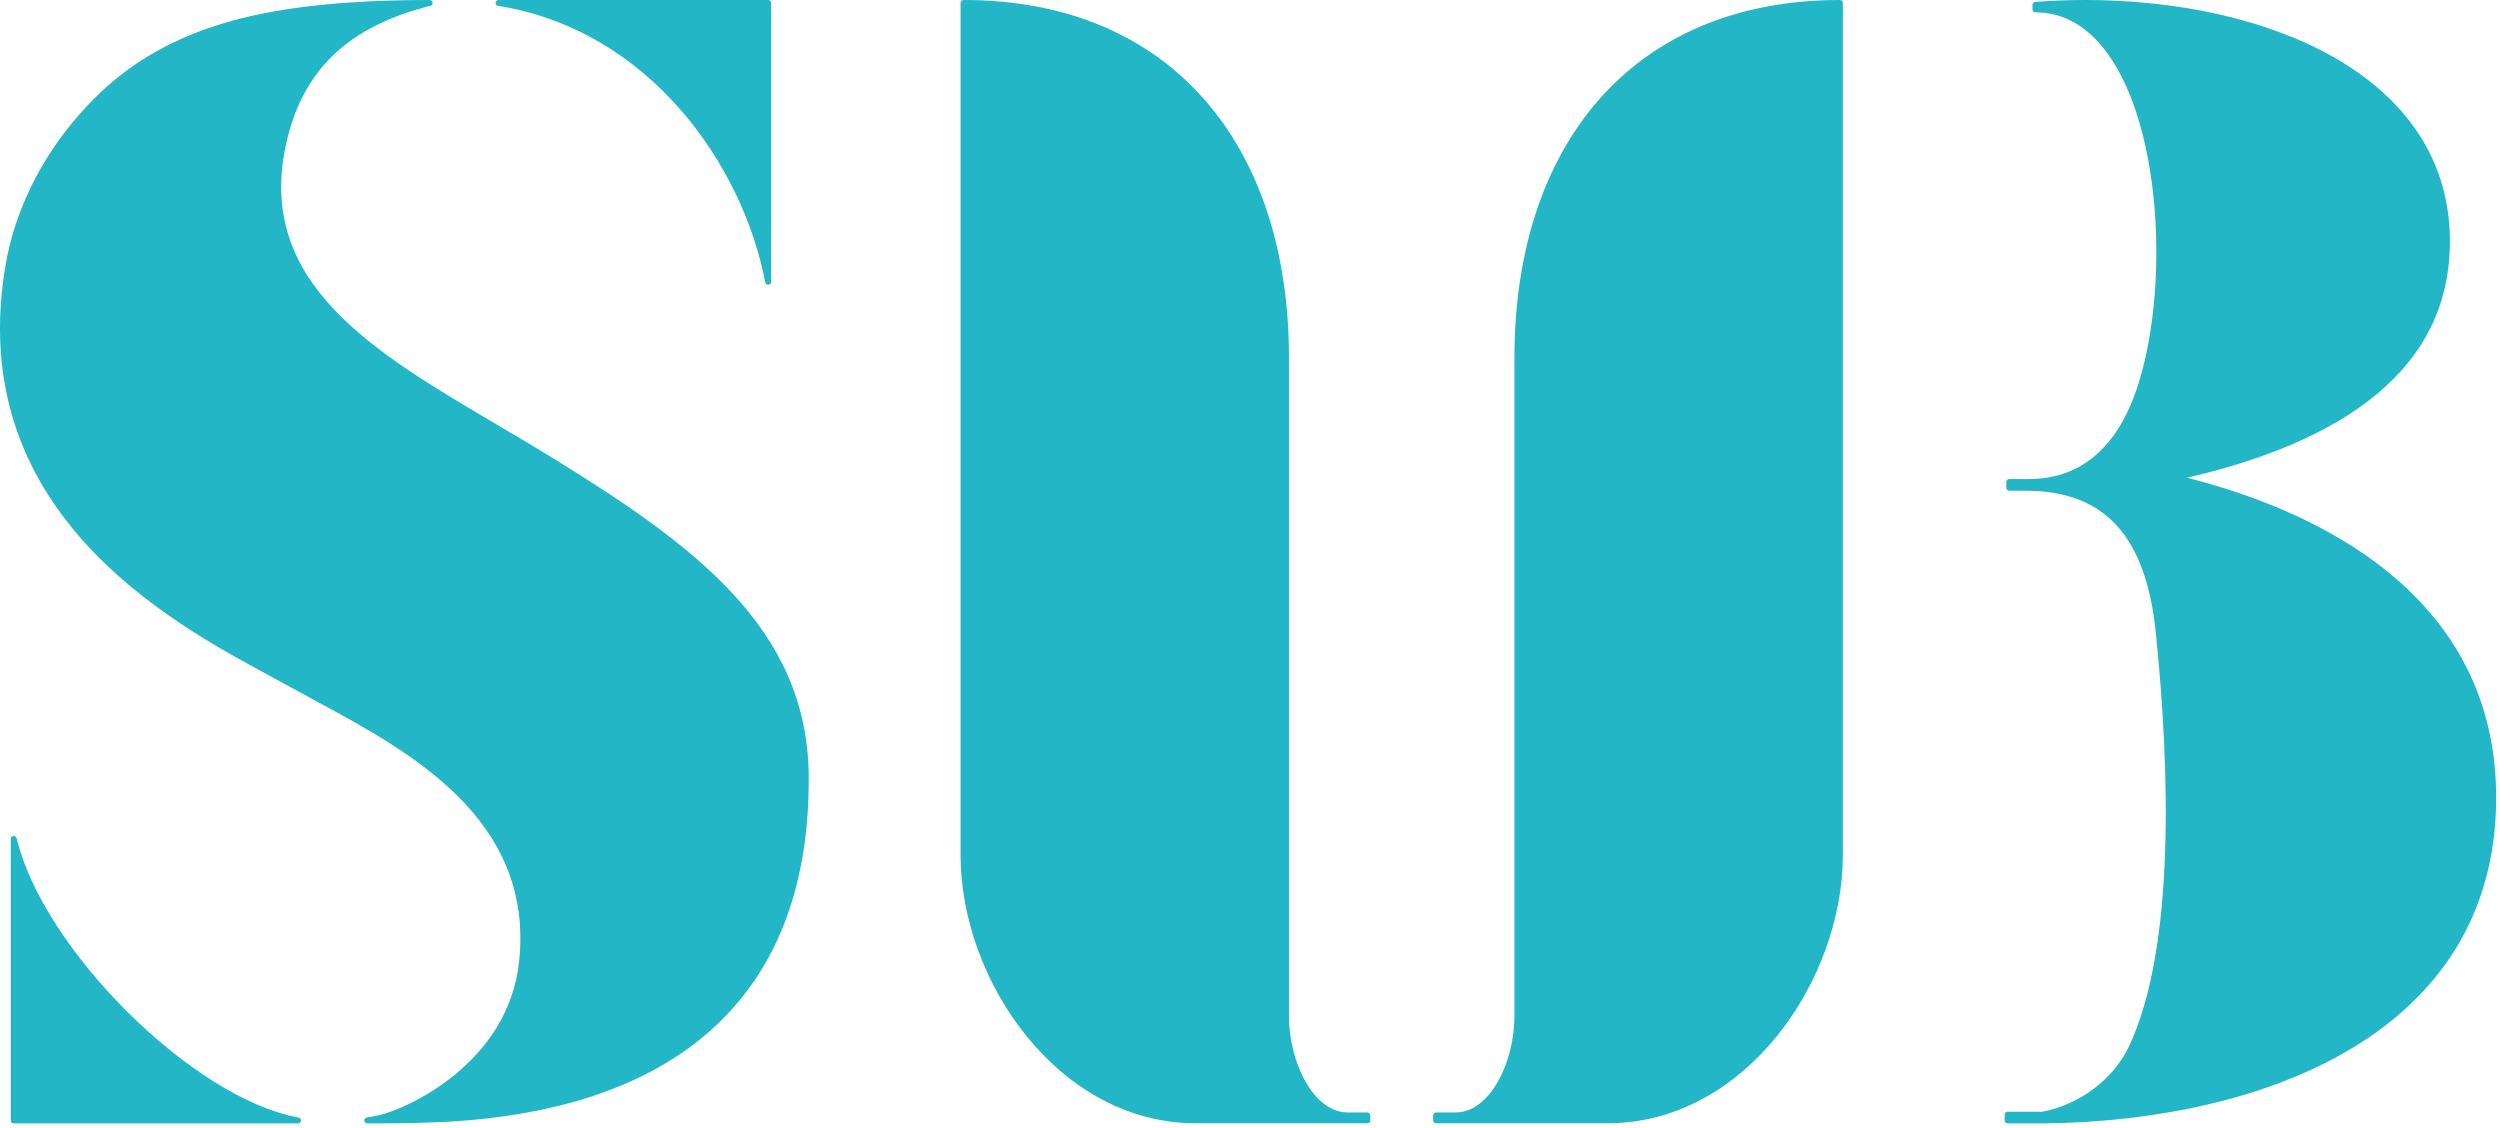
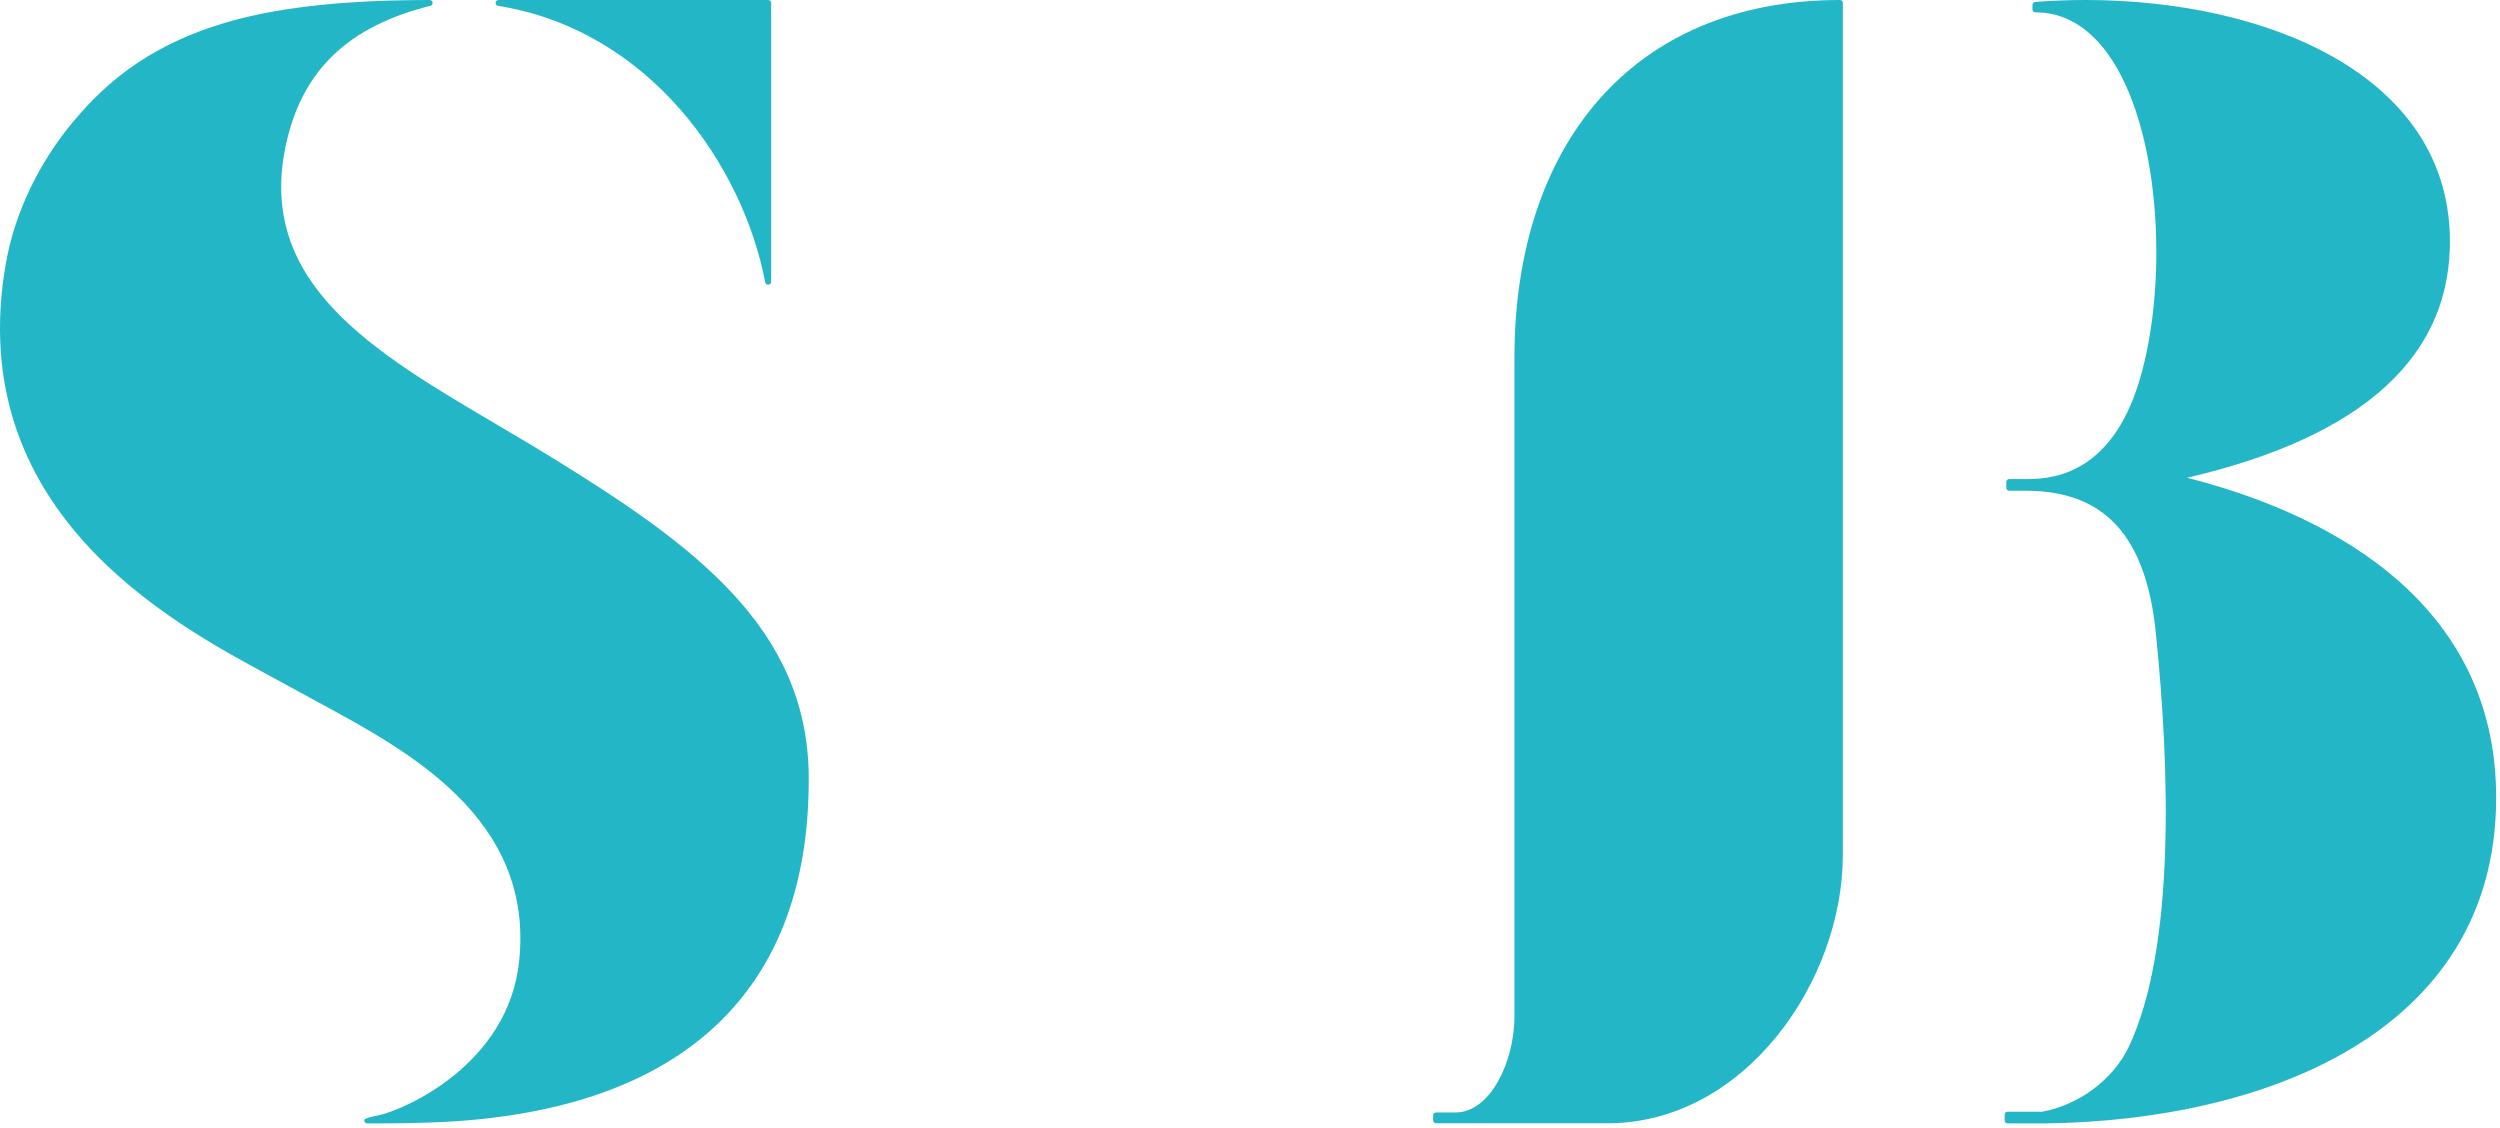
<svg xmlns="http://www.w3.org/2000/svg" width="390" height="176" viewBox="0 0 390 176" fill="none">
-   <path d="M46.582 174.337C30.215 171.418 6.777 148.217 2.593 130.77C2.542 130.551 2.323 130.399 2.087 130.416C1.85 130.449 1.682 130.635 1.682 130.871V174.793C1.682 175.046 1.884 175.249 2.137 175.249H46.498C46.734 175.249 46.937 175.063 46.953 174.827C46.987 174.591 46.818 174.371 46.582 174.337Z" fill="#22B6C7" />
  <path d="M77.697 0.911C101.438 4.708 115.932 25.918 119.375 44.04C119.408 44.259 119.611 44.411 119.83 44.411C119.847 44.411 119.864 44.411 119.881 44.411C120.117 44.394 120.303 44.192 120.303 43.956V0.456C120.303 0.202 120.1 0 119.847 0H77.764C77.528 0 77.326 0.186 77.309 0.422C77.292 0.658 77.461 0.877 77.697 0.911Z" fill="#22B6C7" />
  <path d="M341.177 74.53C368.799 68.102 382.585 55.446 382.18 36.902C381.606 11.406 353.208 0 325.333 0C322.718 0 320.085 0.101 317.487 0.304C317.251 0.321 317.065 0.523 317.065 0.759V1.468C317.065 1.721 317.267 1.924 317.521 1.924C321.891 1.924 325.671 4.083 328.775 8.336C337.431 20.248 338.343 45.778 333.348 60.627C328.607 74.733 319.124 74.733 316.019 74.733H313.437C313.184 74.733 312.982 74.935 312.982 75.189V76.1C312.982 76.353 313.184 76.555 313.437 76.555H316.356C328.455 76.69 334.799 83.76 336.318 98.795C338.444 119.667 339.422 147.795 332.099 163.285C329.686 168.381 324.354 172.363 318.584 173.426H313.184C312.931 173.426 312.729 173.629 312.729 173.882V174.793C312.729 175.046 312.931 175.249 313.184 175.249H319.107C353.006 174.81 389.233 161.277 389.402 124.662C389.537 92.028 360.093 79.323 341.177 74.53Z" fill="#22B6C7" />
-   <path d="M86.539 71.645C83.535 69.789 80.481 67.984 77.512 66.246L77.41 66.178C58.293 54.923 40.255 44.276 44.49 23.134C46.802 11.609 53.602 4.64 65.886 1.232C66.308 1.114 66.729 0.996 67.134 0.911C67.354 0.861 67.506 0.641 67.489 0.405C67.455 0.169 67.269 0 67.033 0C59.727 0.017 48.894 0.287 39.107 2.514C23.938 5.973 16.379 13.077 11.502 18.881C6.052 25.361 2.306 33.224 0.923 41.036C-5.861 79.559 26.469 97.006 42.01 105.392C42.6 105.713 48.877 109.138 49.653 109.56C63.861 117.237 83.316 127.75 80.988 149.955C79.3 166.069 63.135 173.072 59.221 173.949C58.563 174.101 57.888 174.219 57.213 174.337C56.977 174.371 56.808 174.591 56.825 174.827C56.842 175.063 57.044 175.249 57.28 175.249H58.934C62.815 175.249 66.257 175.164 69.159 175.029C106.737 173.106 126.445 154.41 126.158 120.983C125.939 97.883 108.086 84.975 86.539 71.645Z" fill="#22B6C7" />
-   <path d="M213.292 173.544H210.255C204.855 173.544 201.076 165.631 201.076 158.527V55.733C201.076 22.864 182.852 0 150.303 0C150.05 0 149.848 0.202 149.848 0.456V133.352C149.848 153.077 165.169 175.232 186.564 175.232C186.581 175.232 213.309 175.232 213.309 175.232C213.562 175.232 213.765 175.029 213.765 174.776V174C213.748 173.747 213.545 173.544 213.292 173.544Z" fill="#22B6C7" />
+   <path d="M86.539 71.645C83.535 69.789 80.481 67.984 77.512 66.246L77.41 66.178C58.293 54.923 40.255 44.276 44.49 23.134C46.802 11.609 53.602 4.64 65.886 1.232C66.308 1.114 66.729 0.996 67.134 0.911C67.354 0.861 67.506 0.641 67.489 0.405C67.455 0.169 67.269 0 67.033 0C59.727 0.017 48.894 0.287 39.107 2.514C23.938 5.973 16.379 13.077 11.502 18.881C6.052 25.361 2.306 33.224 0.923 41.036C-5.861 79.559 26.469 97.006 42.01 105.392C42.6 105.713 48.877 109.138 49.653 109.56C63.861 117.237 83.316 127.75 80.988 149.955C79.3 166.069 63.135 173.072 59.221 173.949C56.977 174.371 56.808 174.591 56.825 174.827C56.842 175.063 57.044 175.249 57.28 175.249H58.934C62.815 175.249 66.257 175.164 69.159 175.029C106.737 173.106 126.445 154.41 126.158 120.983C125.939 97.883 108.086 84.975 86.539 71.645Z" fill="#22B6C7" />
  <path d="M224.041 173.544H227.078C232.478 173.544 236.257 165.631 236.257 158.527V55.733C236.257 22.864 254.481 0 287.03 0C287.283 0 287.485 0.202 287.485 0.456V133.352C287.485 153.077 272.164 175.232 250.768 175.232C250.752 175.232 224.024 175.232 224.024 175.232C223.771 175.232 223.568 175.029 223.568 174.776V174C223.585 173.747 223.788 173.544 224.041 173.544Z" fill="#22B6C7" />
</svg>